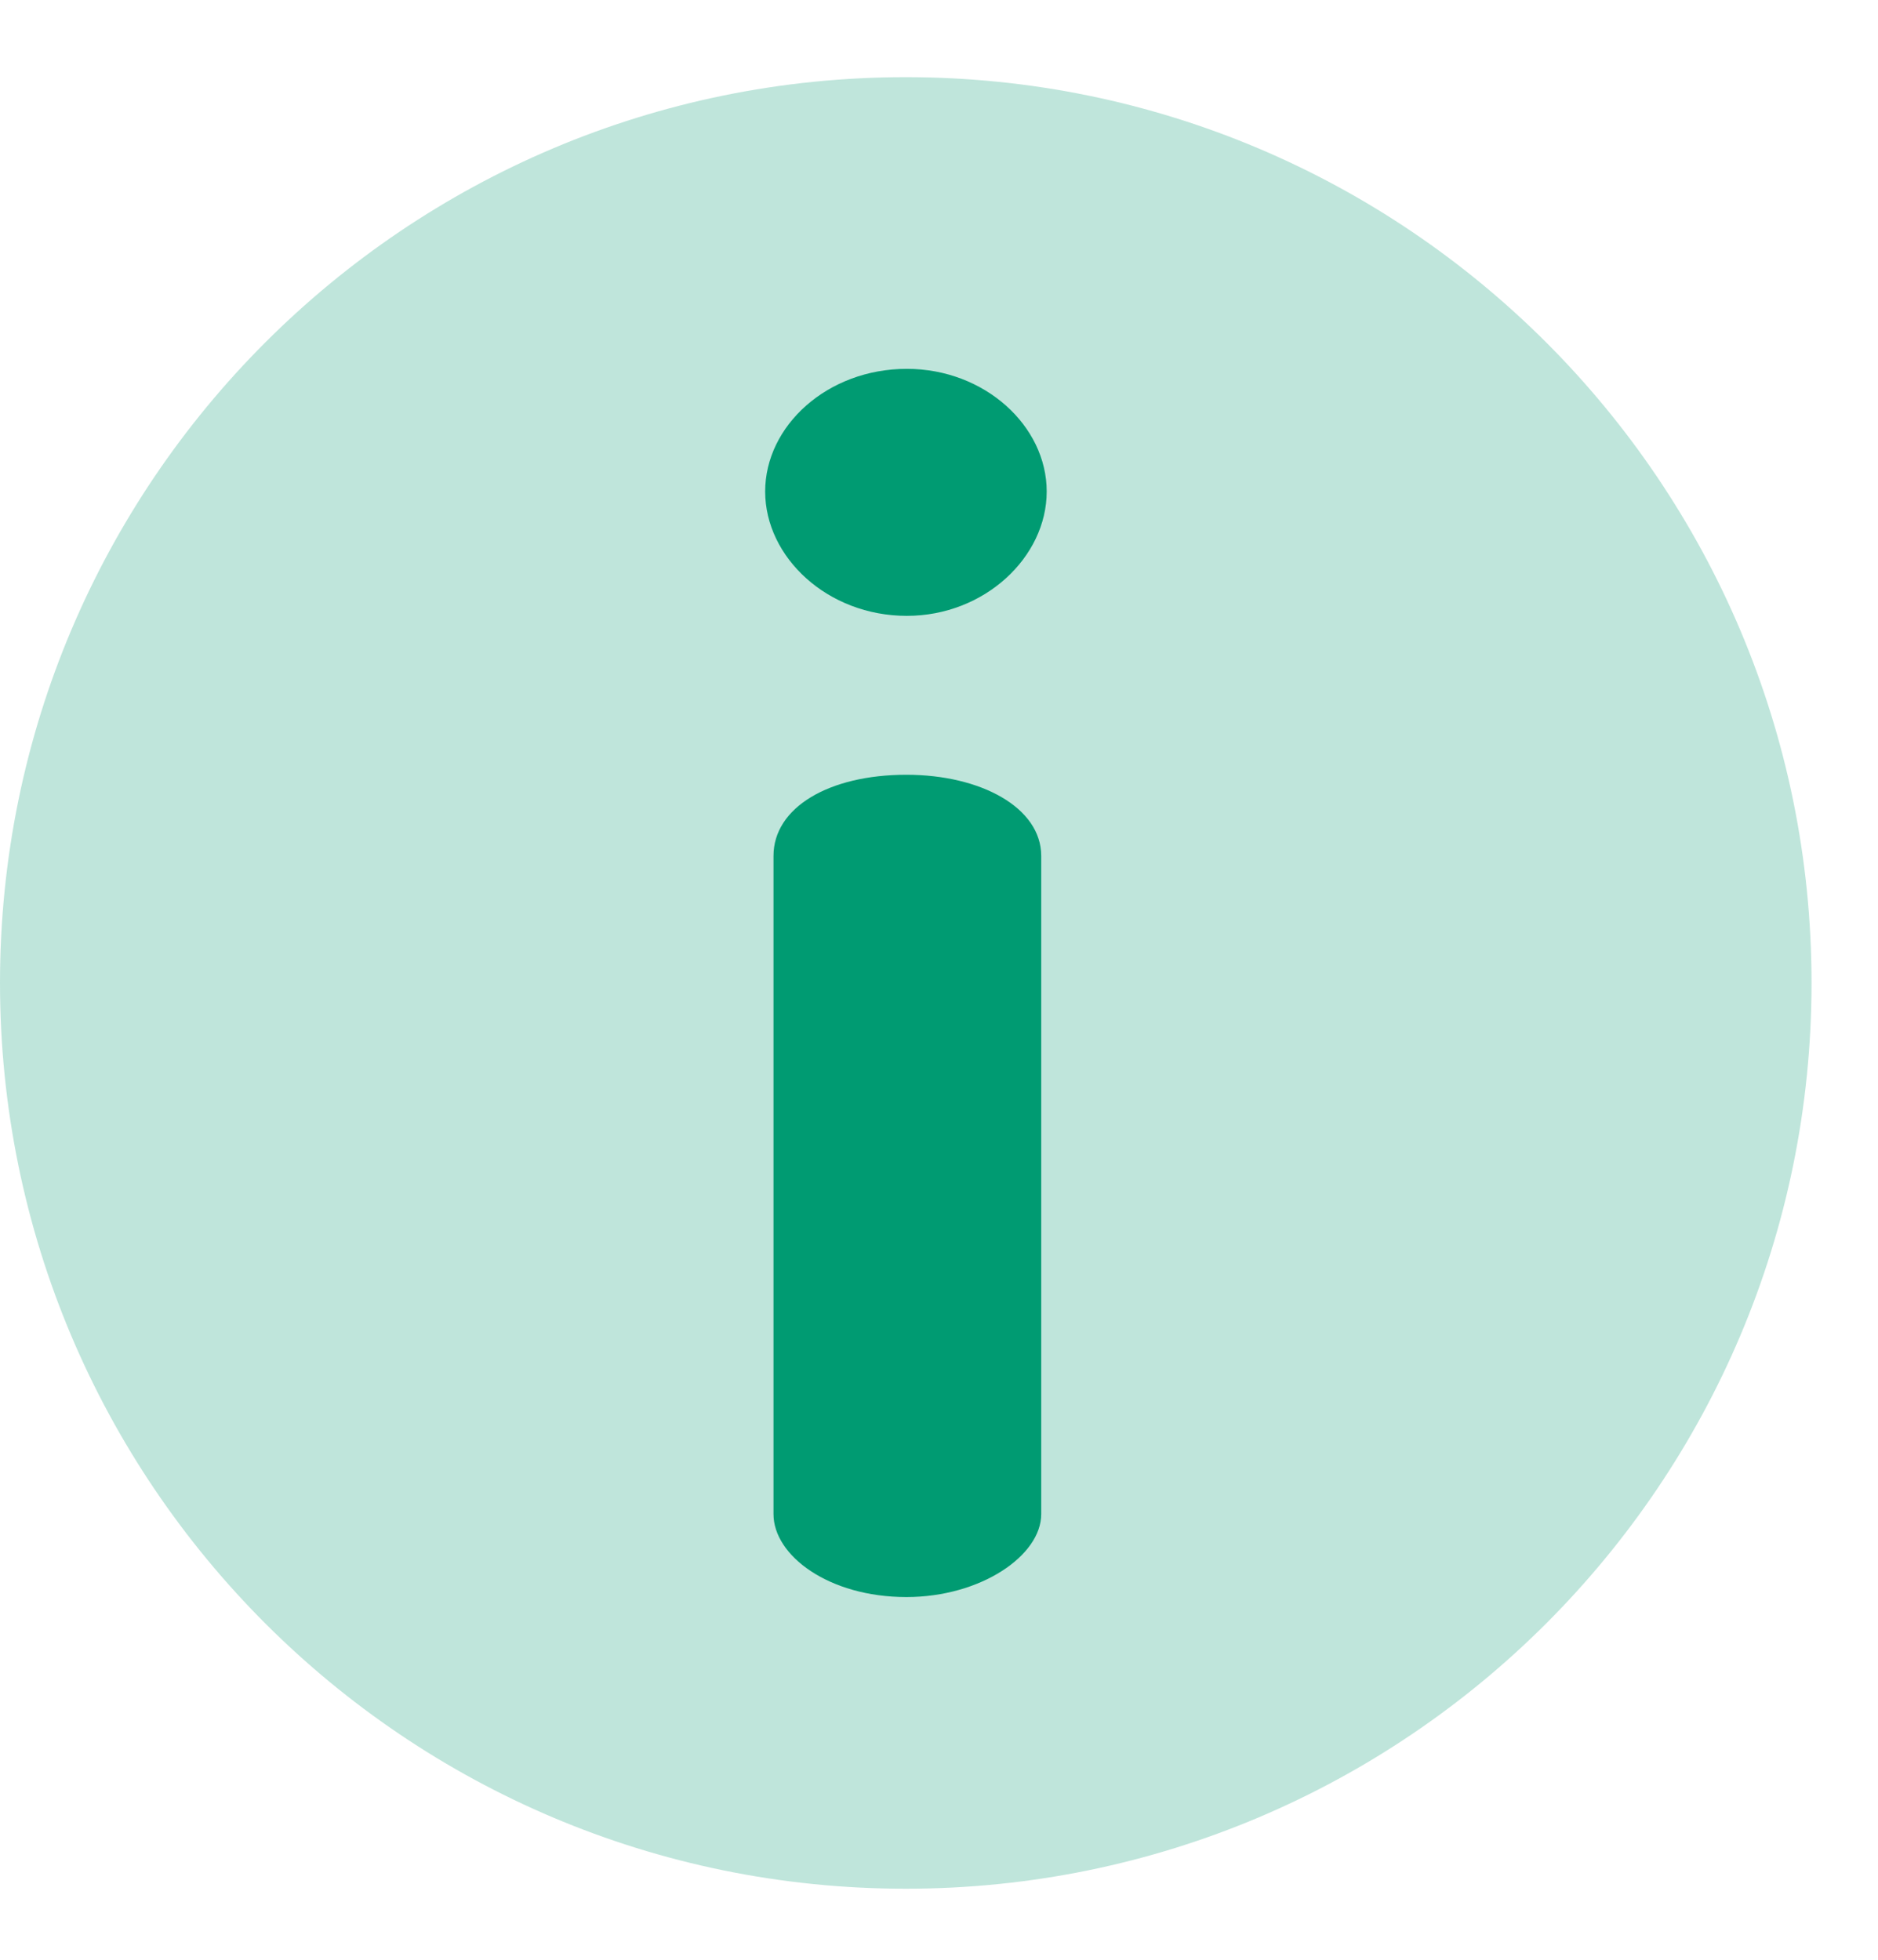
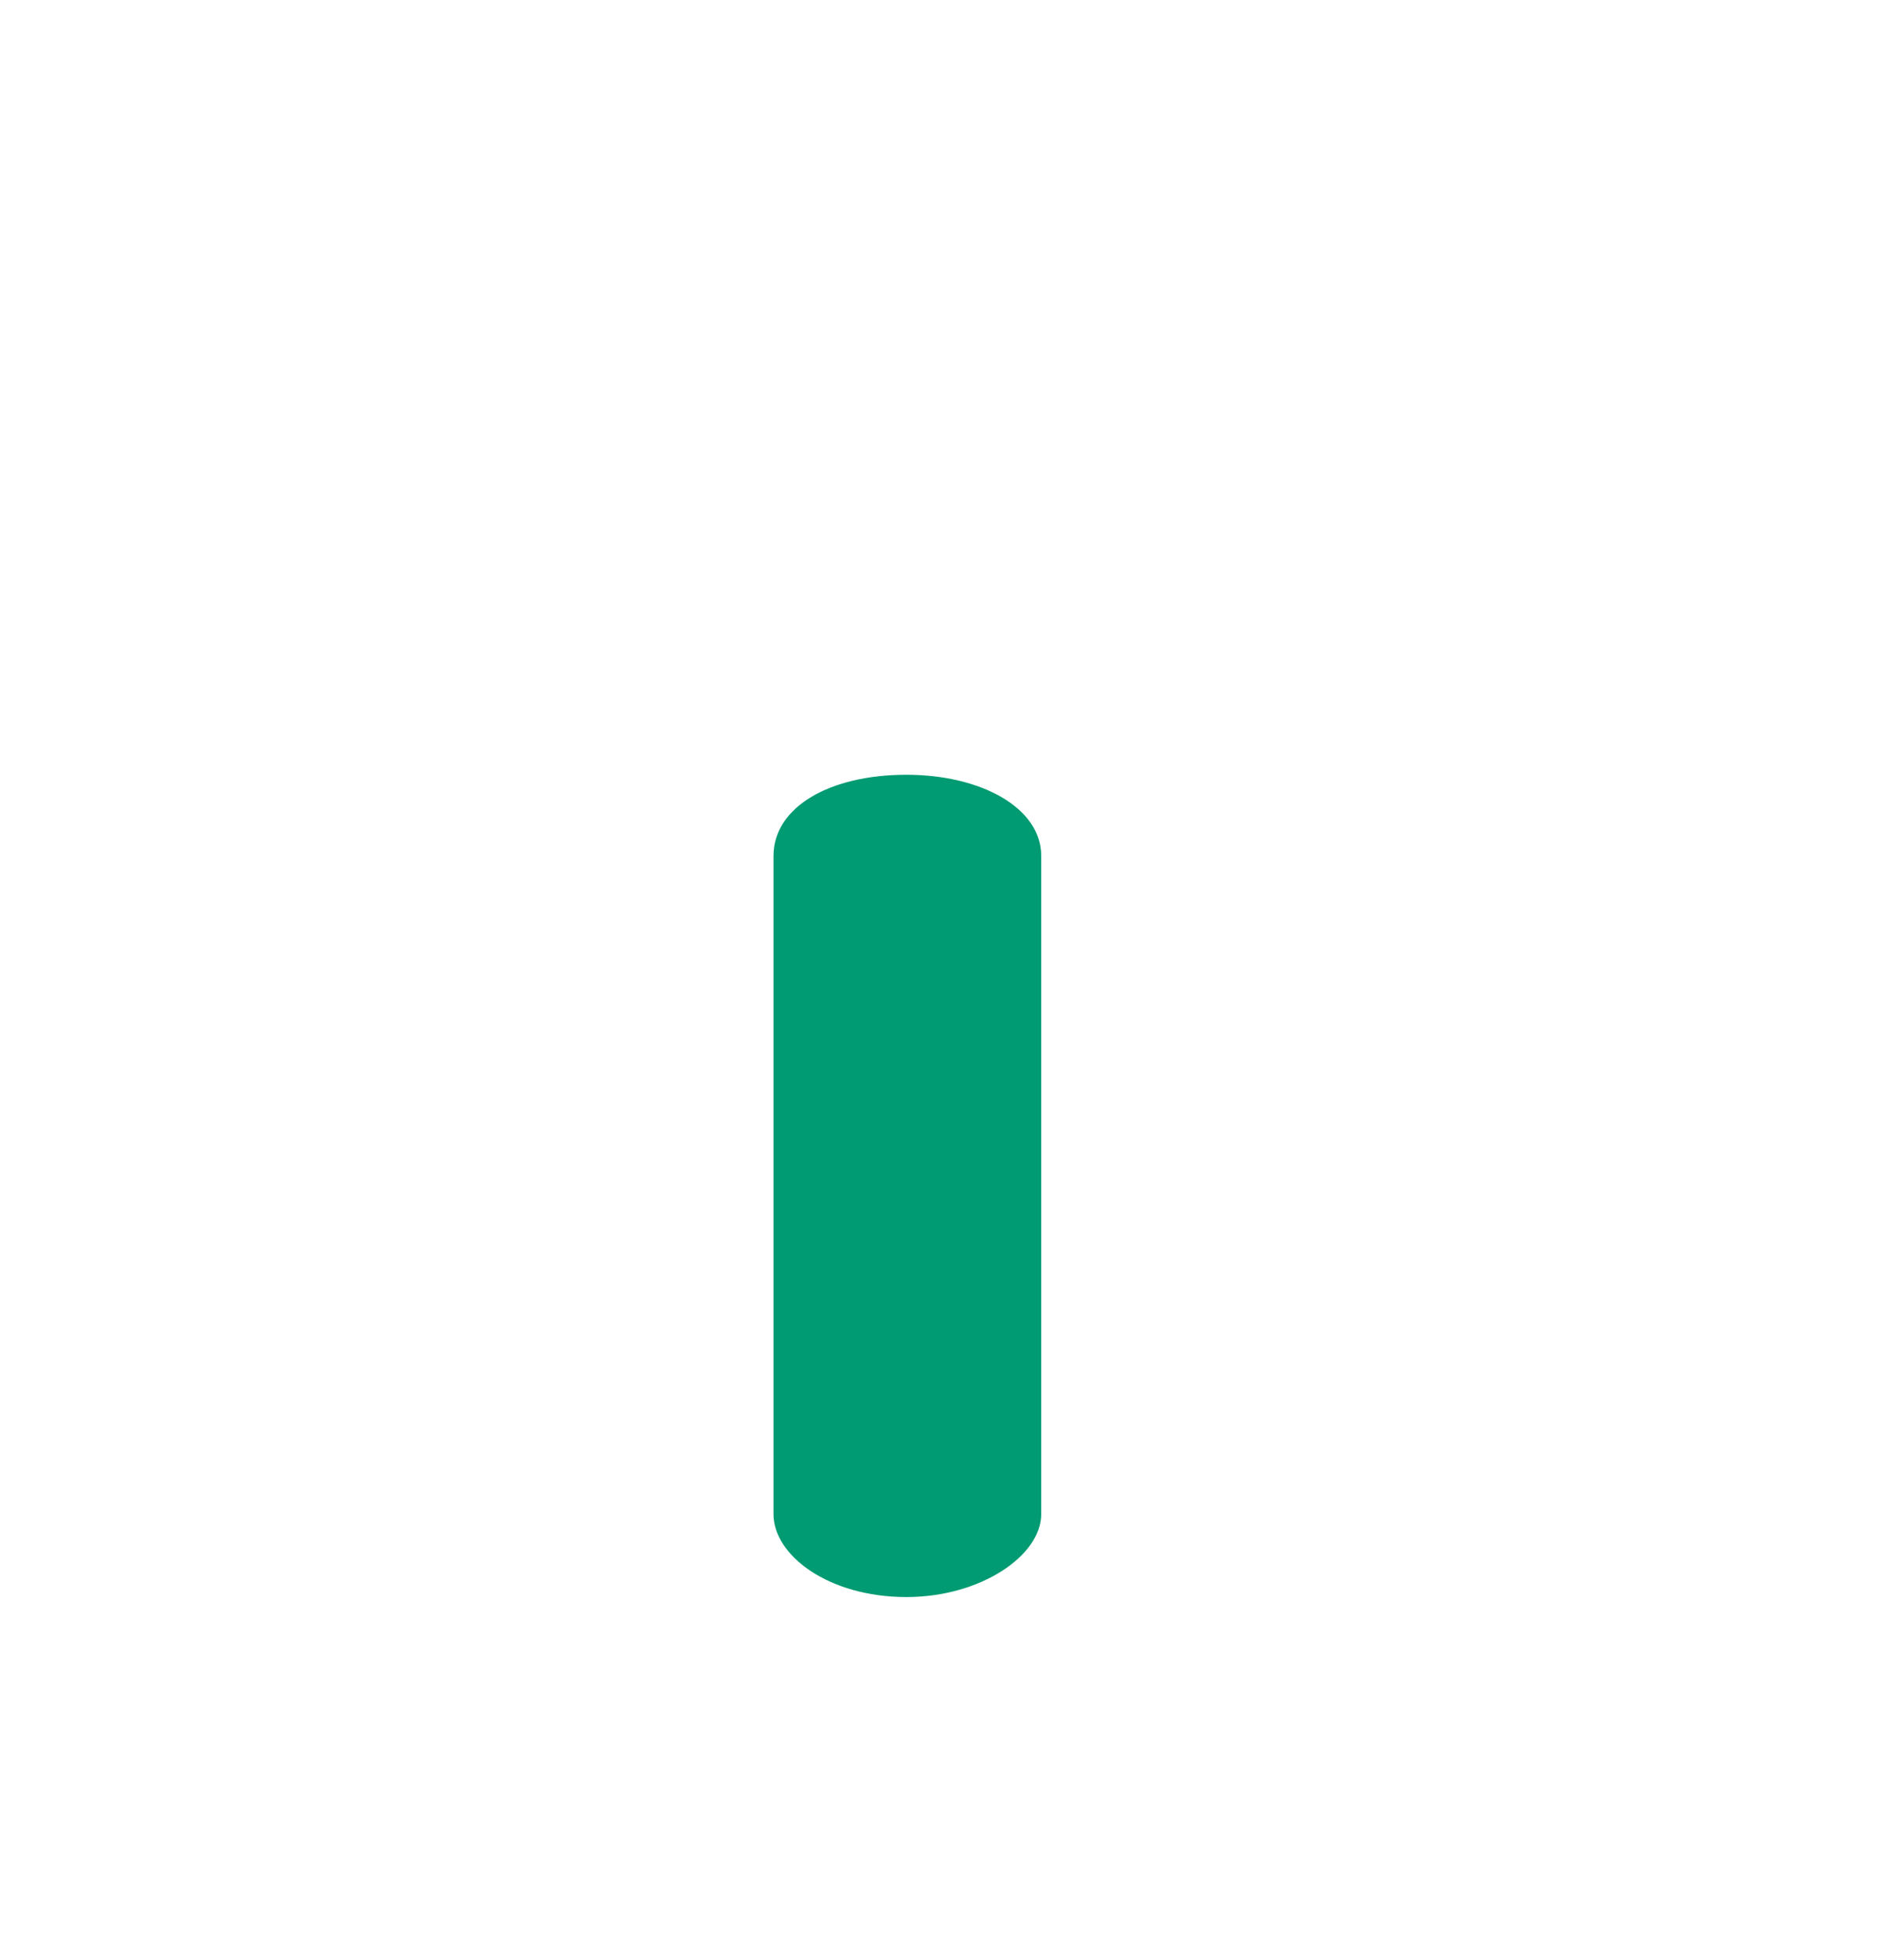
<svg xmlns="http://www.w3.org/2000/svg" width="23" height="24" viewBox="0 0 23 24" fill="none">
  <g id="Frame 1000004528">
-     <path id="Ellipse 3" d="M22.186 12.037C22.186 5.911 17.219 0.945 11.093 0.945C4.966 0.945 0 5.911 0 12.037C0 18.164 4.966 23.13 11.093 23.13C17.219 23.13 22.186 18.164 22.186 12.037Z" fill="#009B72" fill-opacity="0.25" />
    <g id="Group 124">
      <g id="Group">
        <g id="Group_2">
          <path id="Vector" d="M11.101 9.488C10.15 9.488 9.473 9.89 9.473 10.482V18.542C9.473 19.05 10.15 19.558 11.101 19.558C12.011 19.558 12.752 19.05 12.752 18.542V10.482C12.752 9.89 12.011 9.488 11.101 9.488Z" fill="#009B72" />
        </g>
      </g>
      <g id="Group_3">
        <g id="Group_4">
-           <path id="Vector_2" d="M11.106 4.517C10.133 4.517 9.371 5.215 9.371 6.019C9.371 6.823 10.133 7.542 11.106 7.542C12.058 7.542 12.819 6.823 12.819 6.019C12.819 5.215 12.058 4.517 11.106 4.517Z" fill="#009B72" />
-         </g>
+           </g>
      </g>
    </g>
  </g>
</svg>